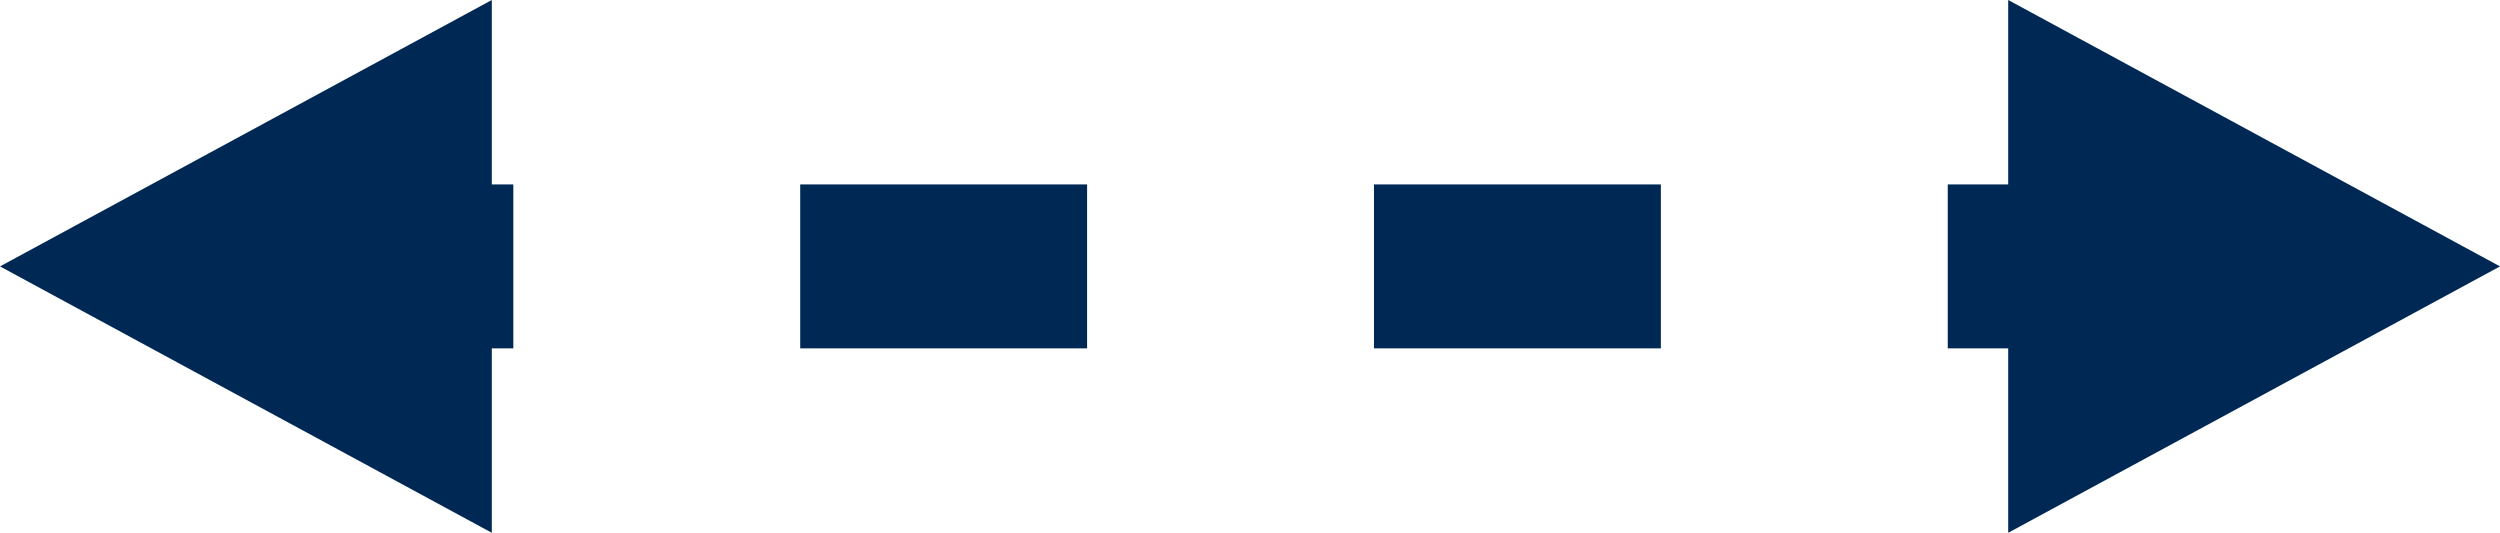
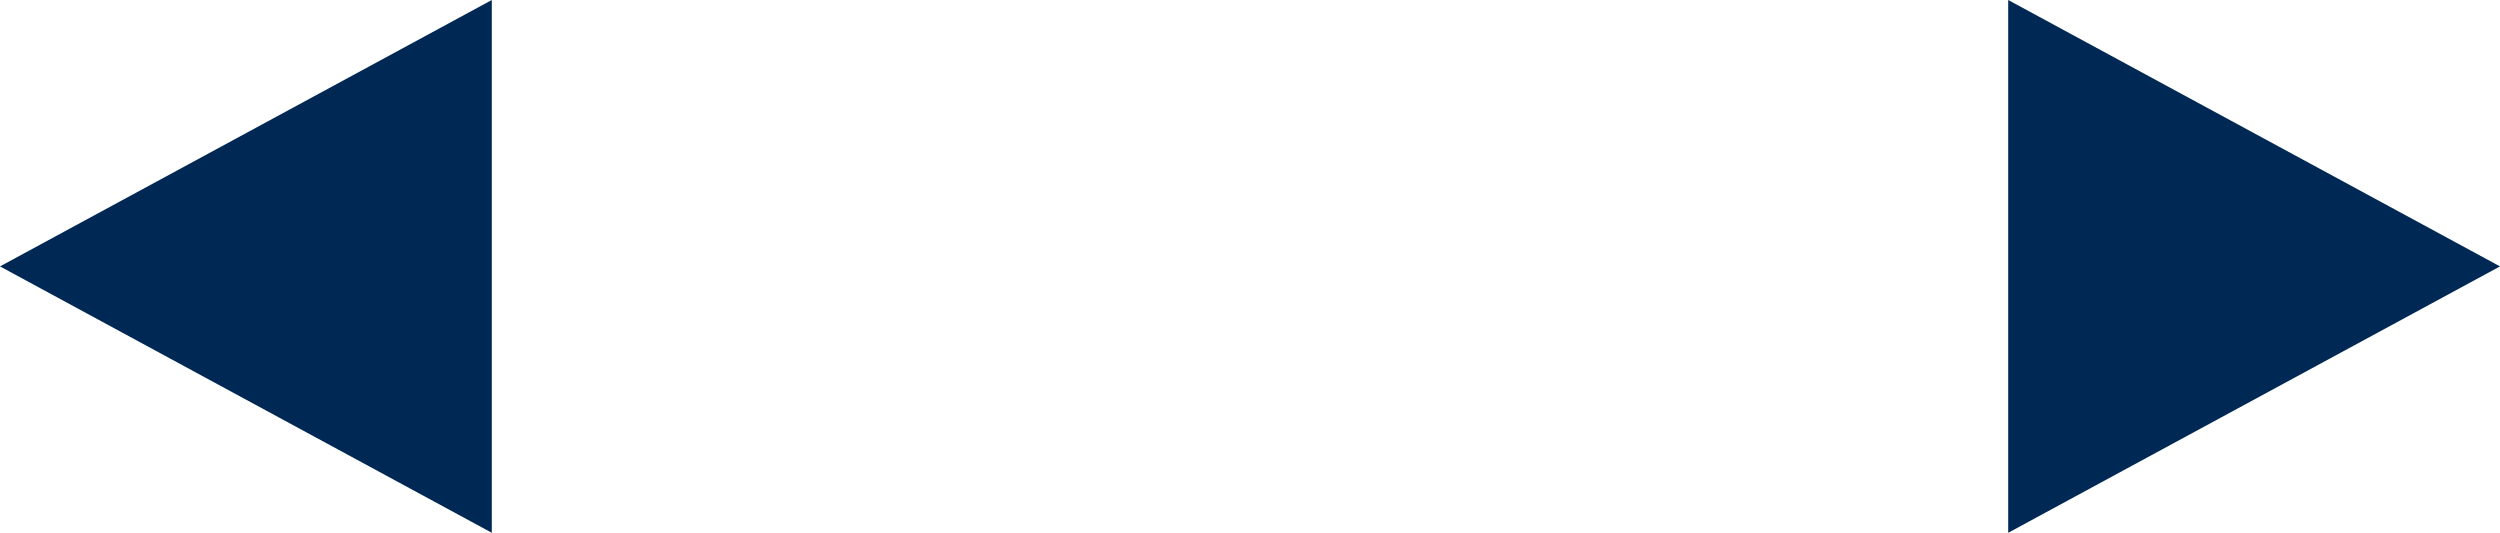
<svg xmlns="http://www.w3.org/2000/svg" width="61" height="13" viewBox="0 0 61 13">
  <g id="KeyBlueArrow" transform="translate(-1363.588 -4252.371)">
-     <line id="Line_150" data-name="Line 150" x1="48.525" transform="translate(1369.588 4258.871)" fill="none" stroke="#002855" stroke-width="4" stroke-dasharray="7" />
    <path id="Polygon_60" data-name="Polygon 60" d="M6.5,0,13,12H0Z" transform="translate(1424.588 4252.371) rotate(90)" fill="#002855" />
    <path id="Polygon_61" data-name="Polygon 61" d="M6.5,0,13,12H0Z" transform="translate(1363.588 4265.371) rotate(-90)" fill="#002855" />
  </g>
</svg>